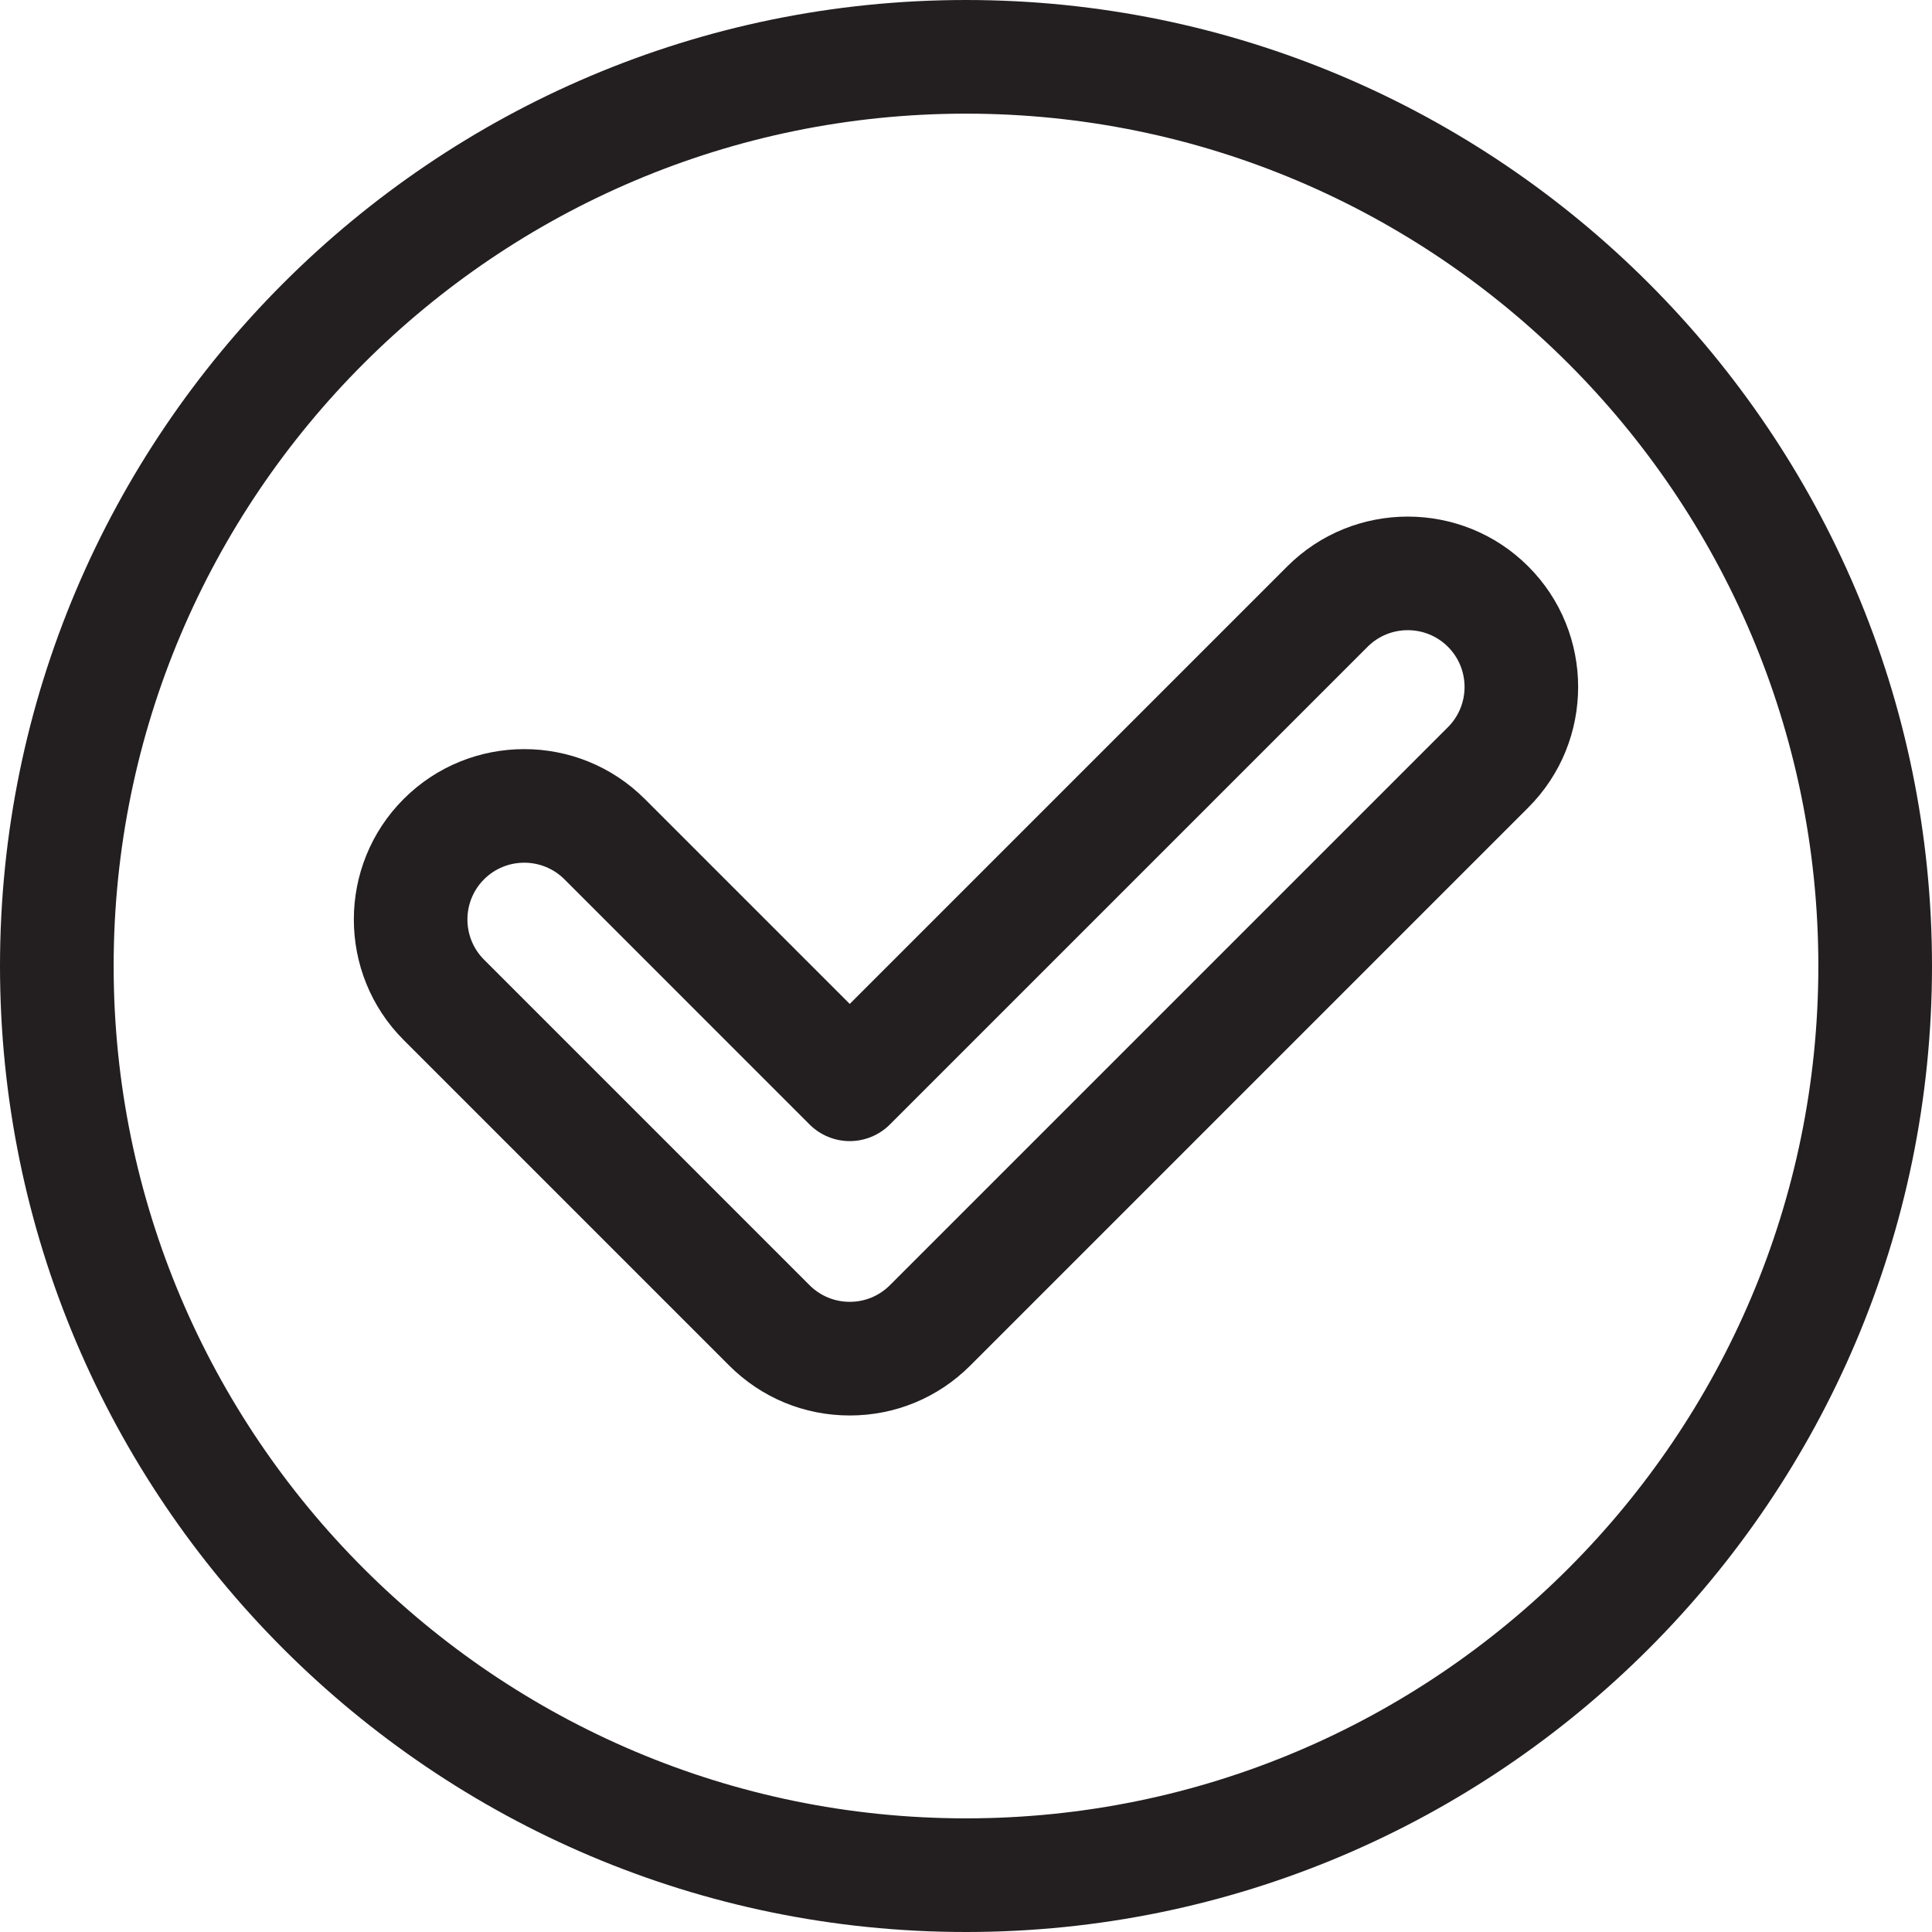
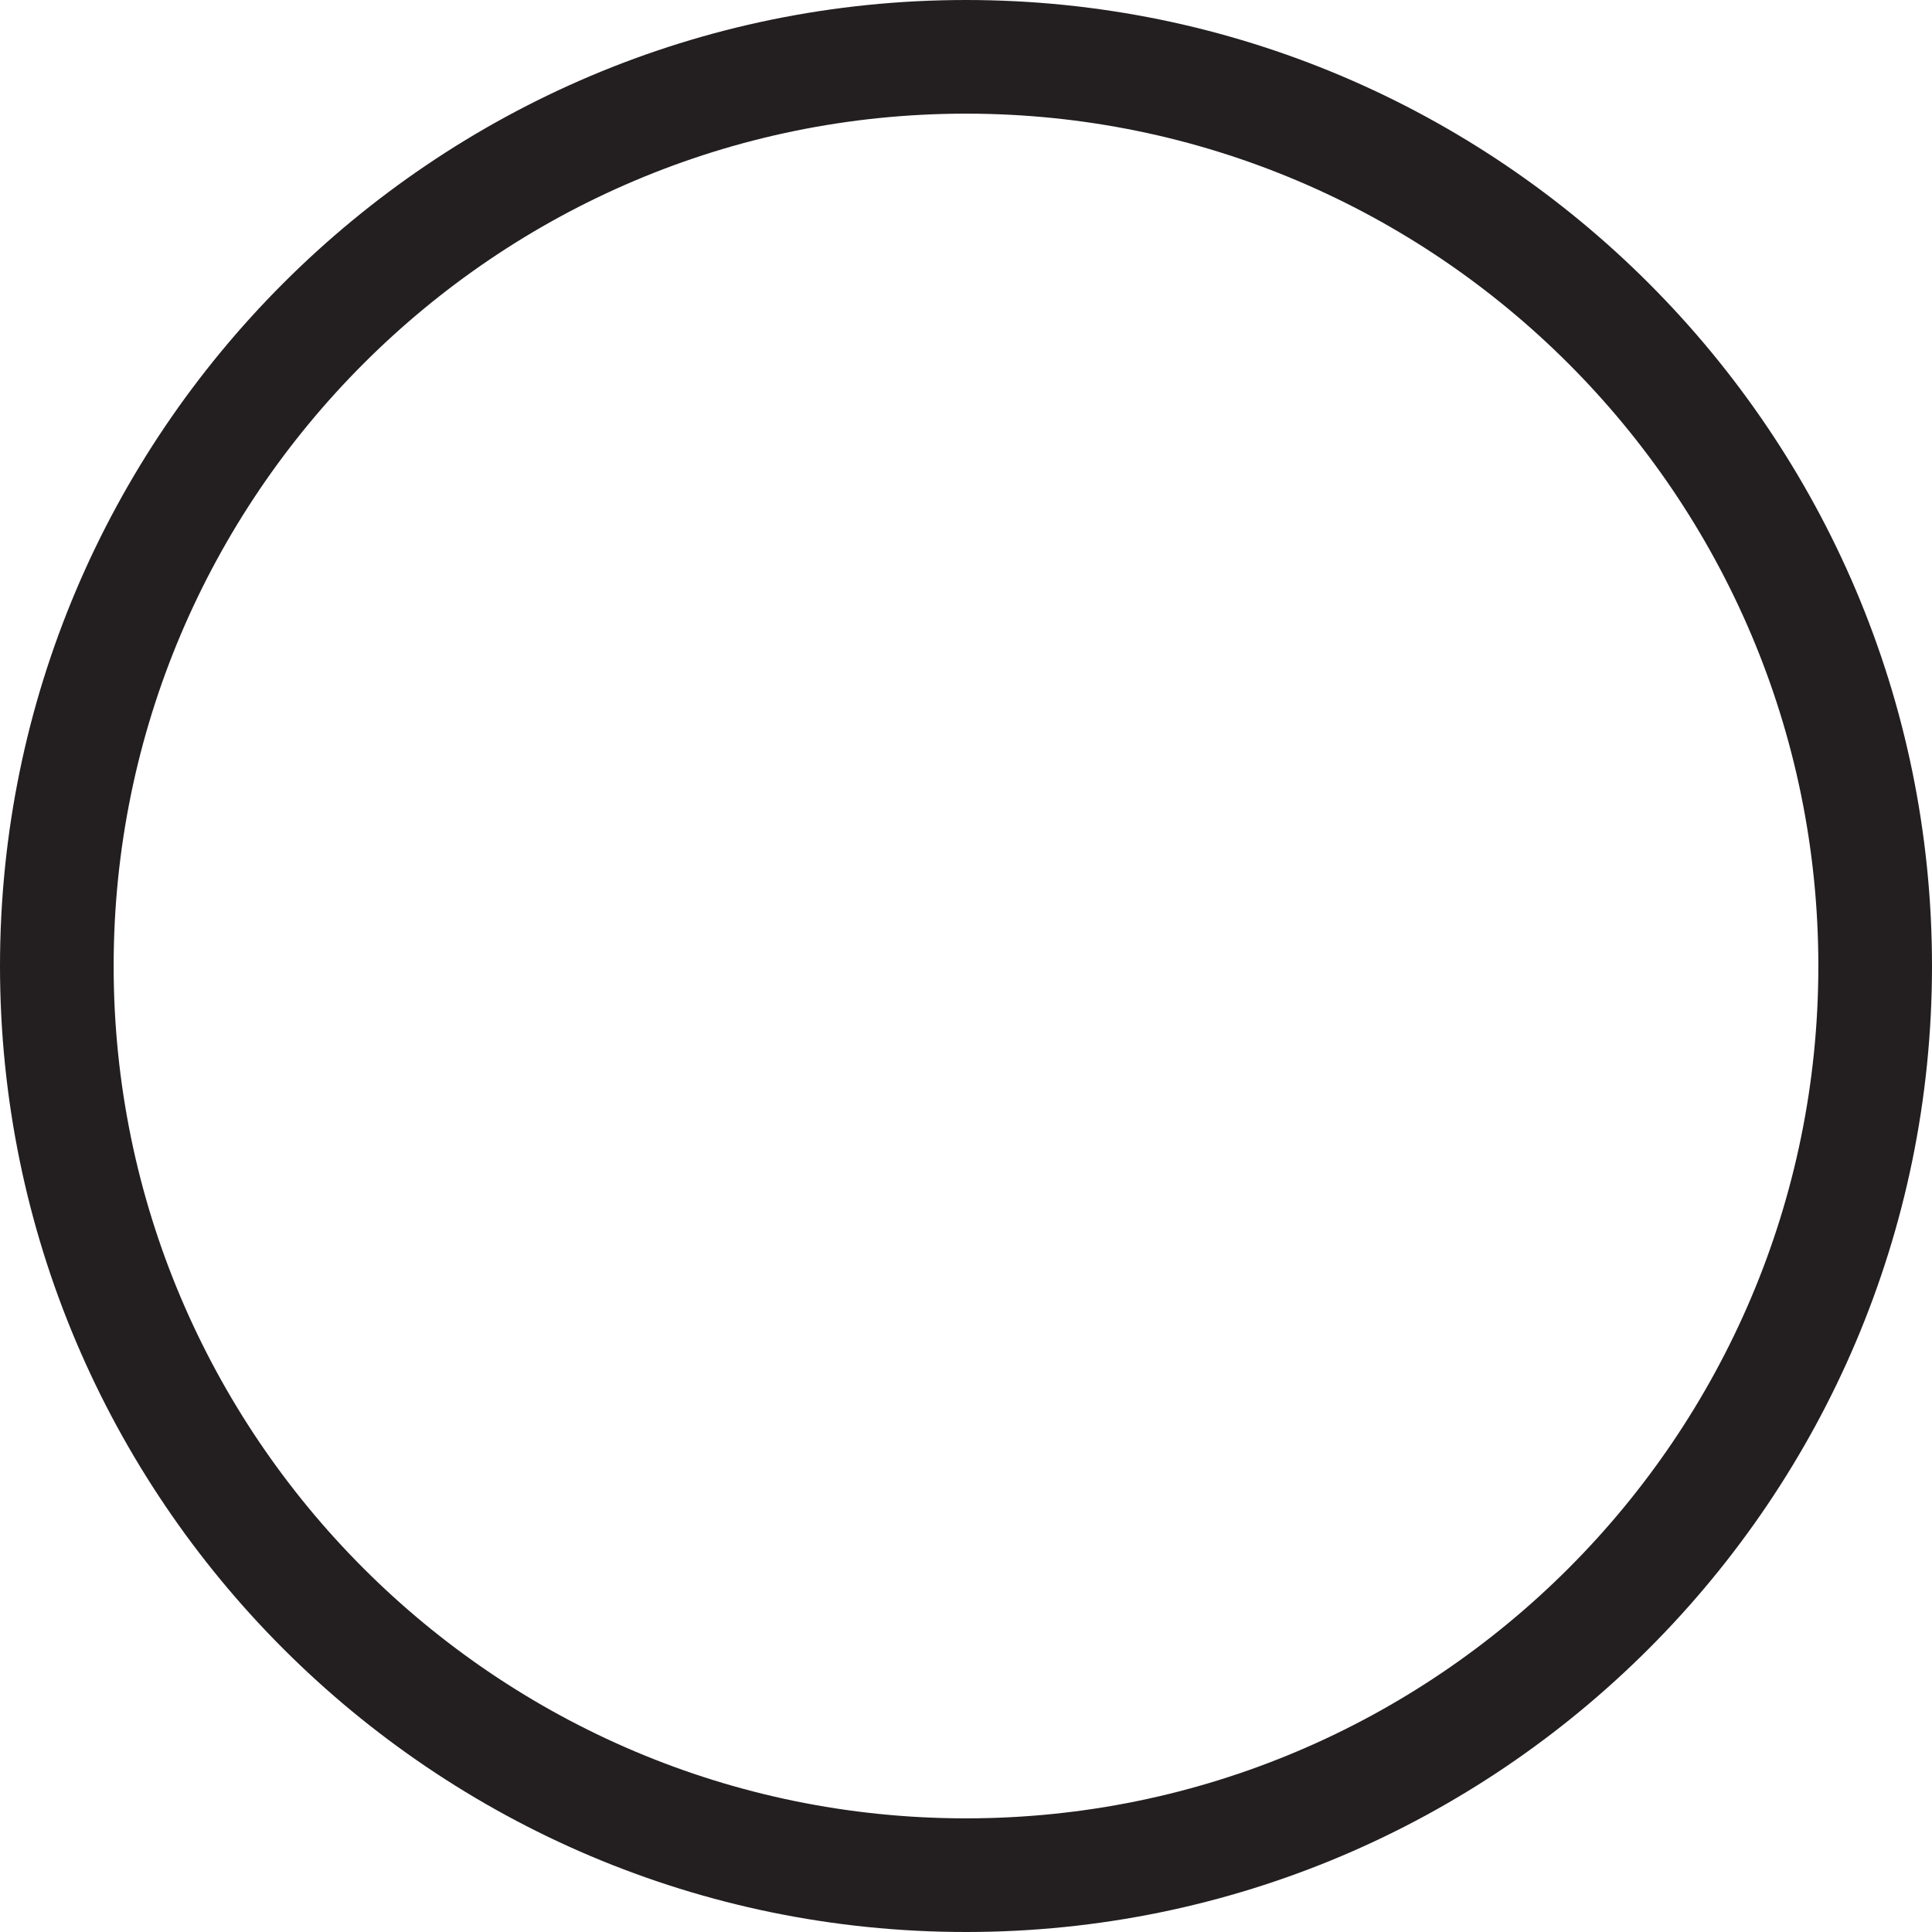
<svg xmlns="http://www.w3.org/2000/svg" height="200.0" preserveAspectRatio="xMidYMid meet" version="1.0" viewBox="0.0 0.0 200.0 200.0" width="200.0" zoomAndPan="magnify">
  <g>
    <g id="change1_2">
      <path d="M100,200C44.86,200,0,155.14,0,100S44.86,0,100,0s100,44.86,100,100S155.14,200,100,200z M100,11.765c-48.654,0-88.235,39.582-88.235,88.235S51.346,188.235,100,188.235S188.235,148.653,188.235,100 S148.654,11.765,100,11.765z" fill="#231F20" />
    </g>
    <g>
      <g id="change1_1">
-         <path d="M87.964,146.53c-4.713,0-9.144-1.836-12.478-5.169L41.79,107.664 c-6.881-6.88-6.881-18.076,0-24.957c6.881-6.878,18.078-6.878,24.956,0.001l21.218,21.218l45.288-45.288 c6.88-6.881,18.077-6.881,24.956-0c6.881,6.881,6.881,18.077,0,24.957l-57.767,57.767 C97.109,144.695,92.678,146.53,87.964,146.53z M54.268,89.307c-1.506,0-3.014,0.573-4.16,1.72 c-2.293,2.293-2.293,6.024,0,8.318l33.696,33.697c1.112,1.111,2.59,1.723,4.16,1.723 c1.572,0,3.049-0.612,4.16-1.723l57.767-57.767c2.293-2.293,2.293-6.026,0-8.319 c-2.296-2.294-6.025-2.294-8.32,0l-49.447,49.448c-1.103,1.103-2.599,1.723-4.159,1.723 c-1.56,0-3.056-0.62-4.159-1.723l-25.377-25.378C57.282,89.88,55.774,89.307,54.268,89.307z" fill="#231F20" />
-       </g>
+         </g>
    </g>
  </g>
</svg>